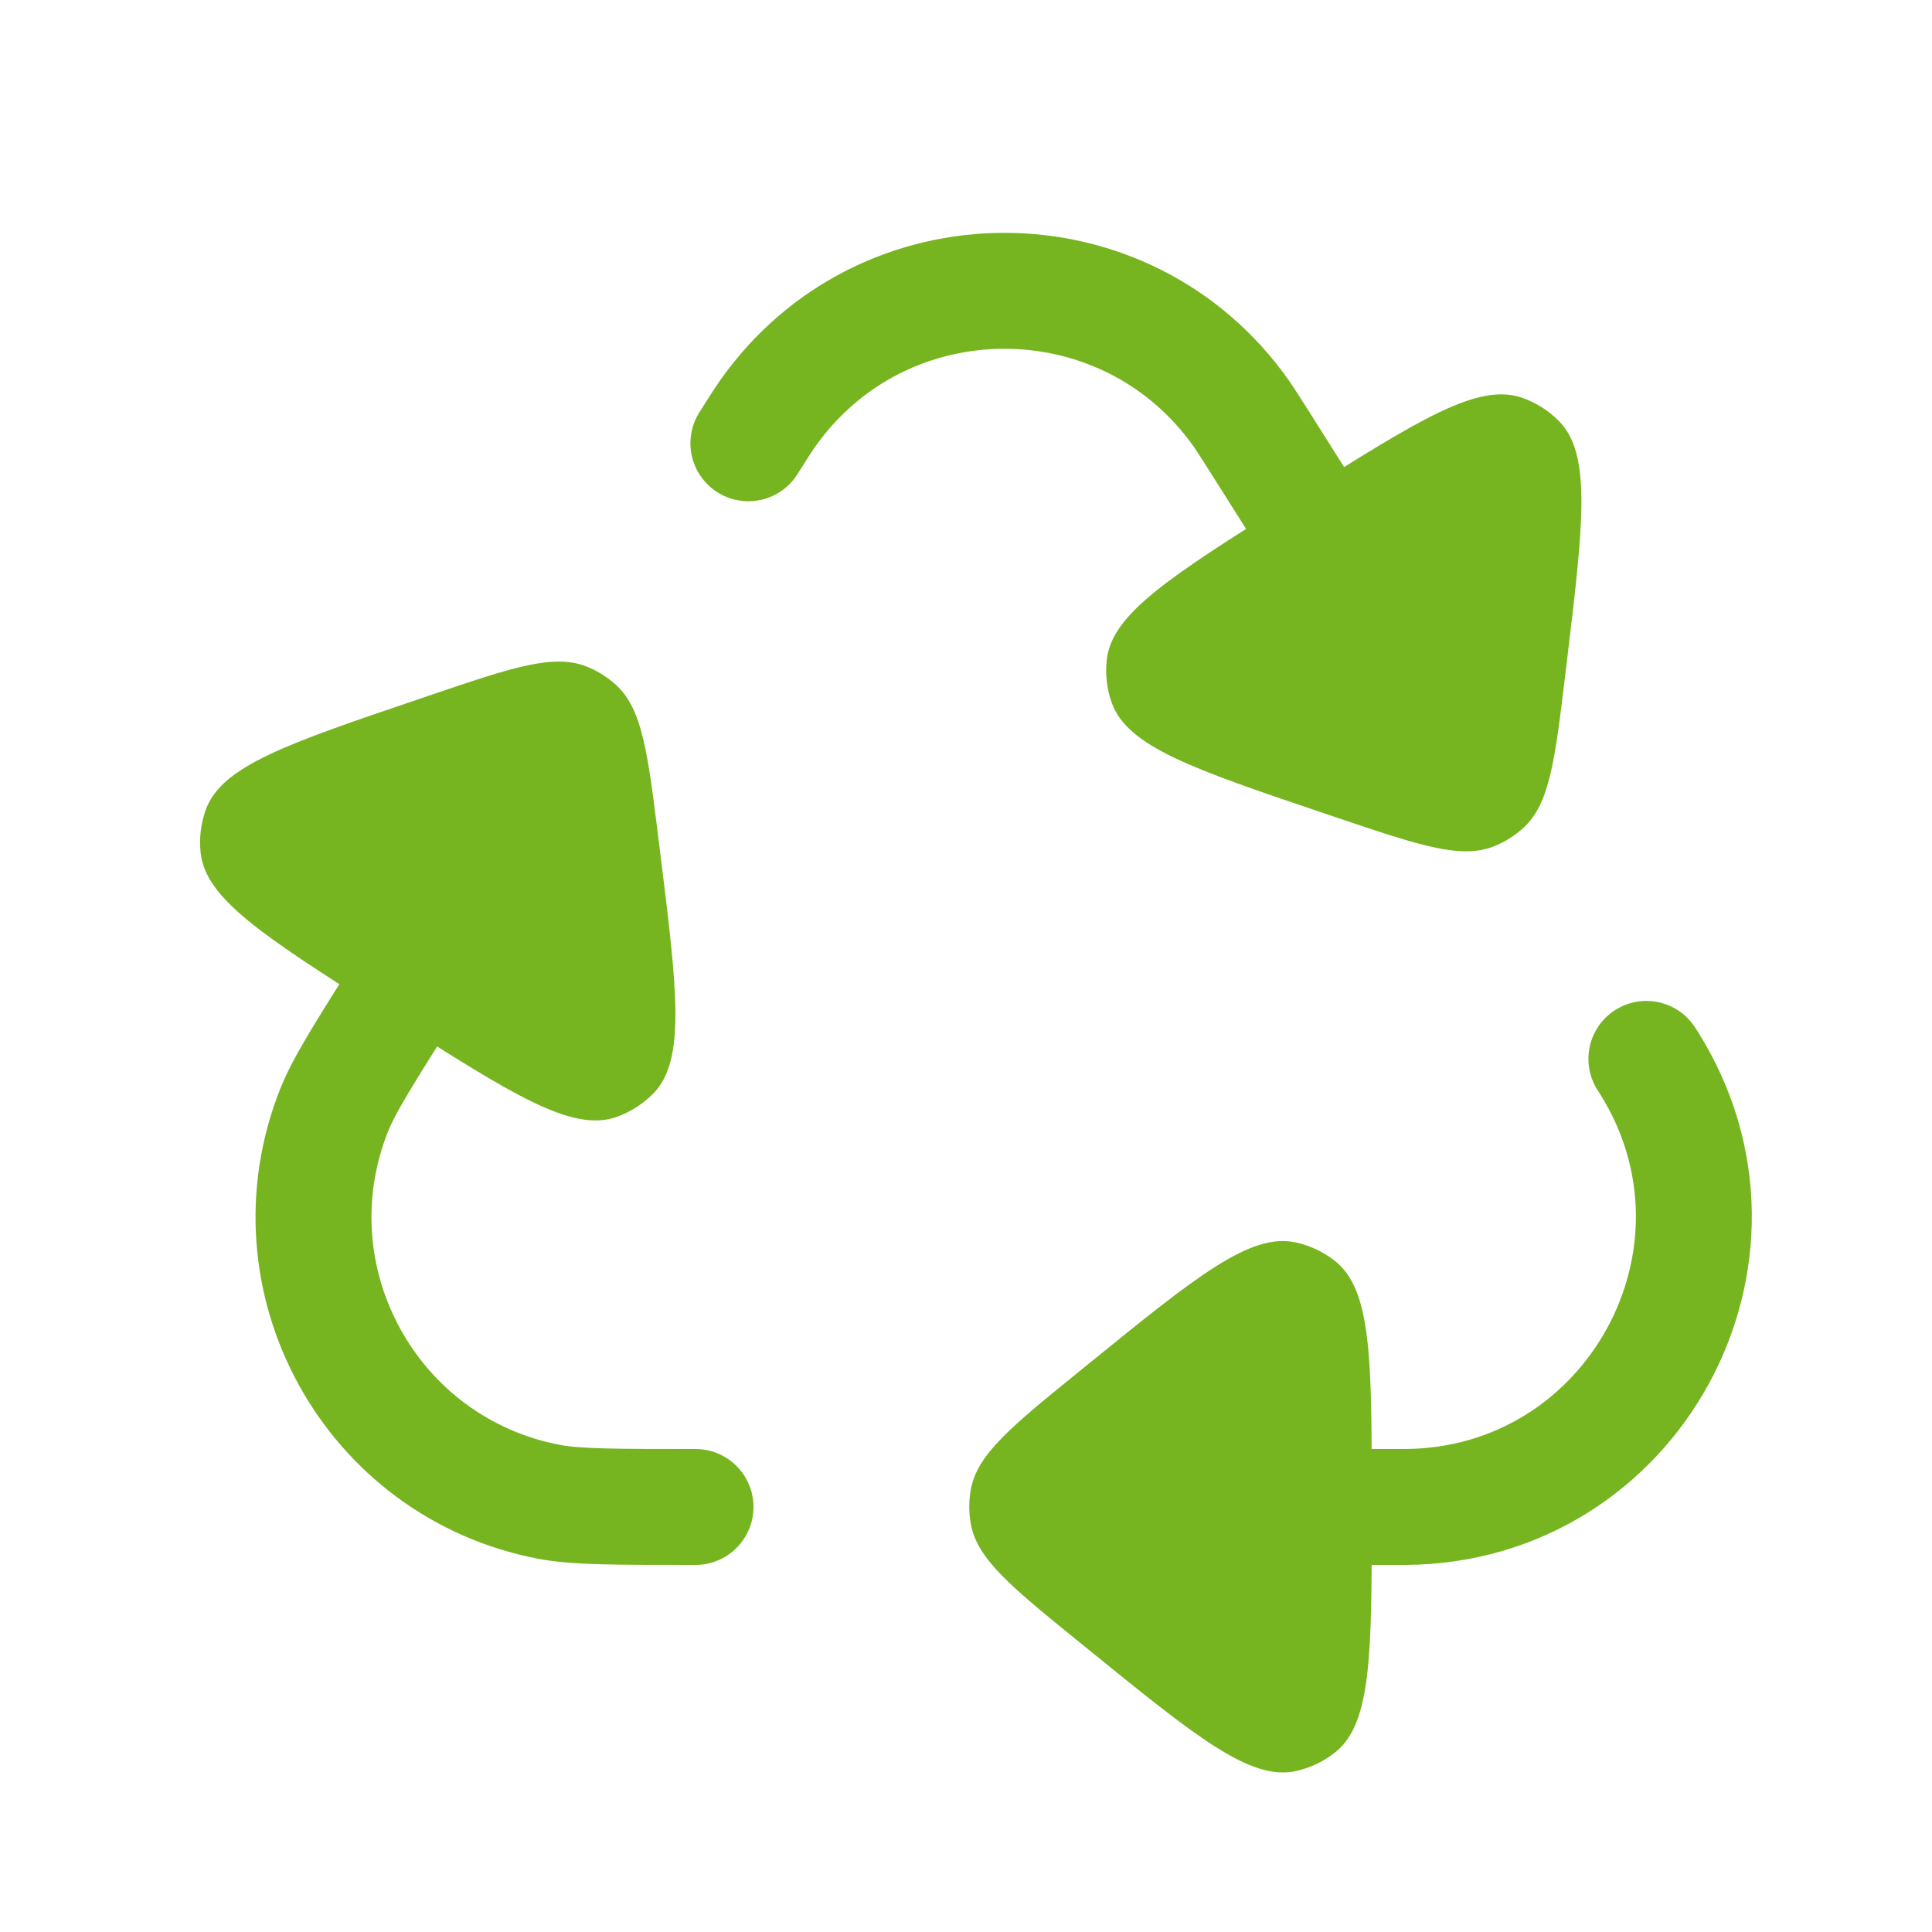
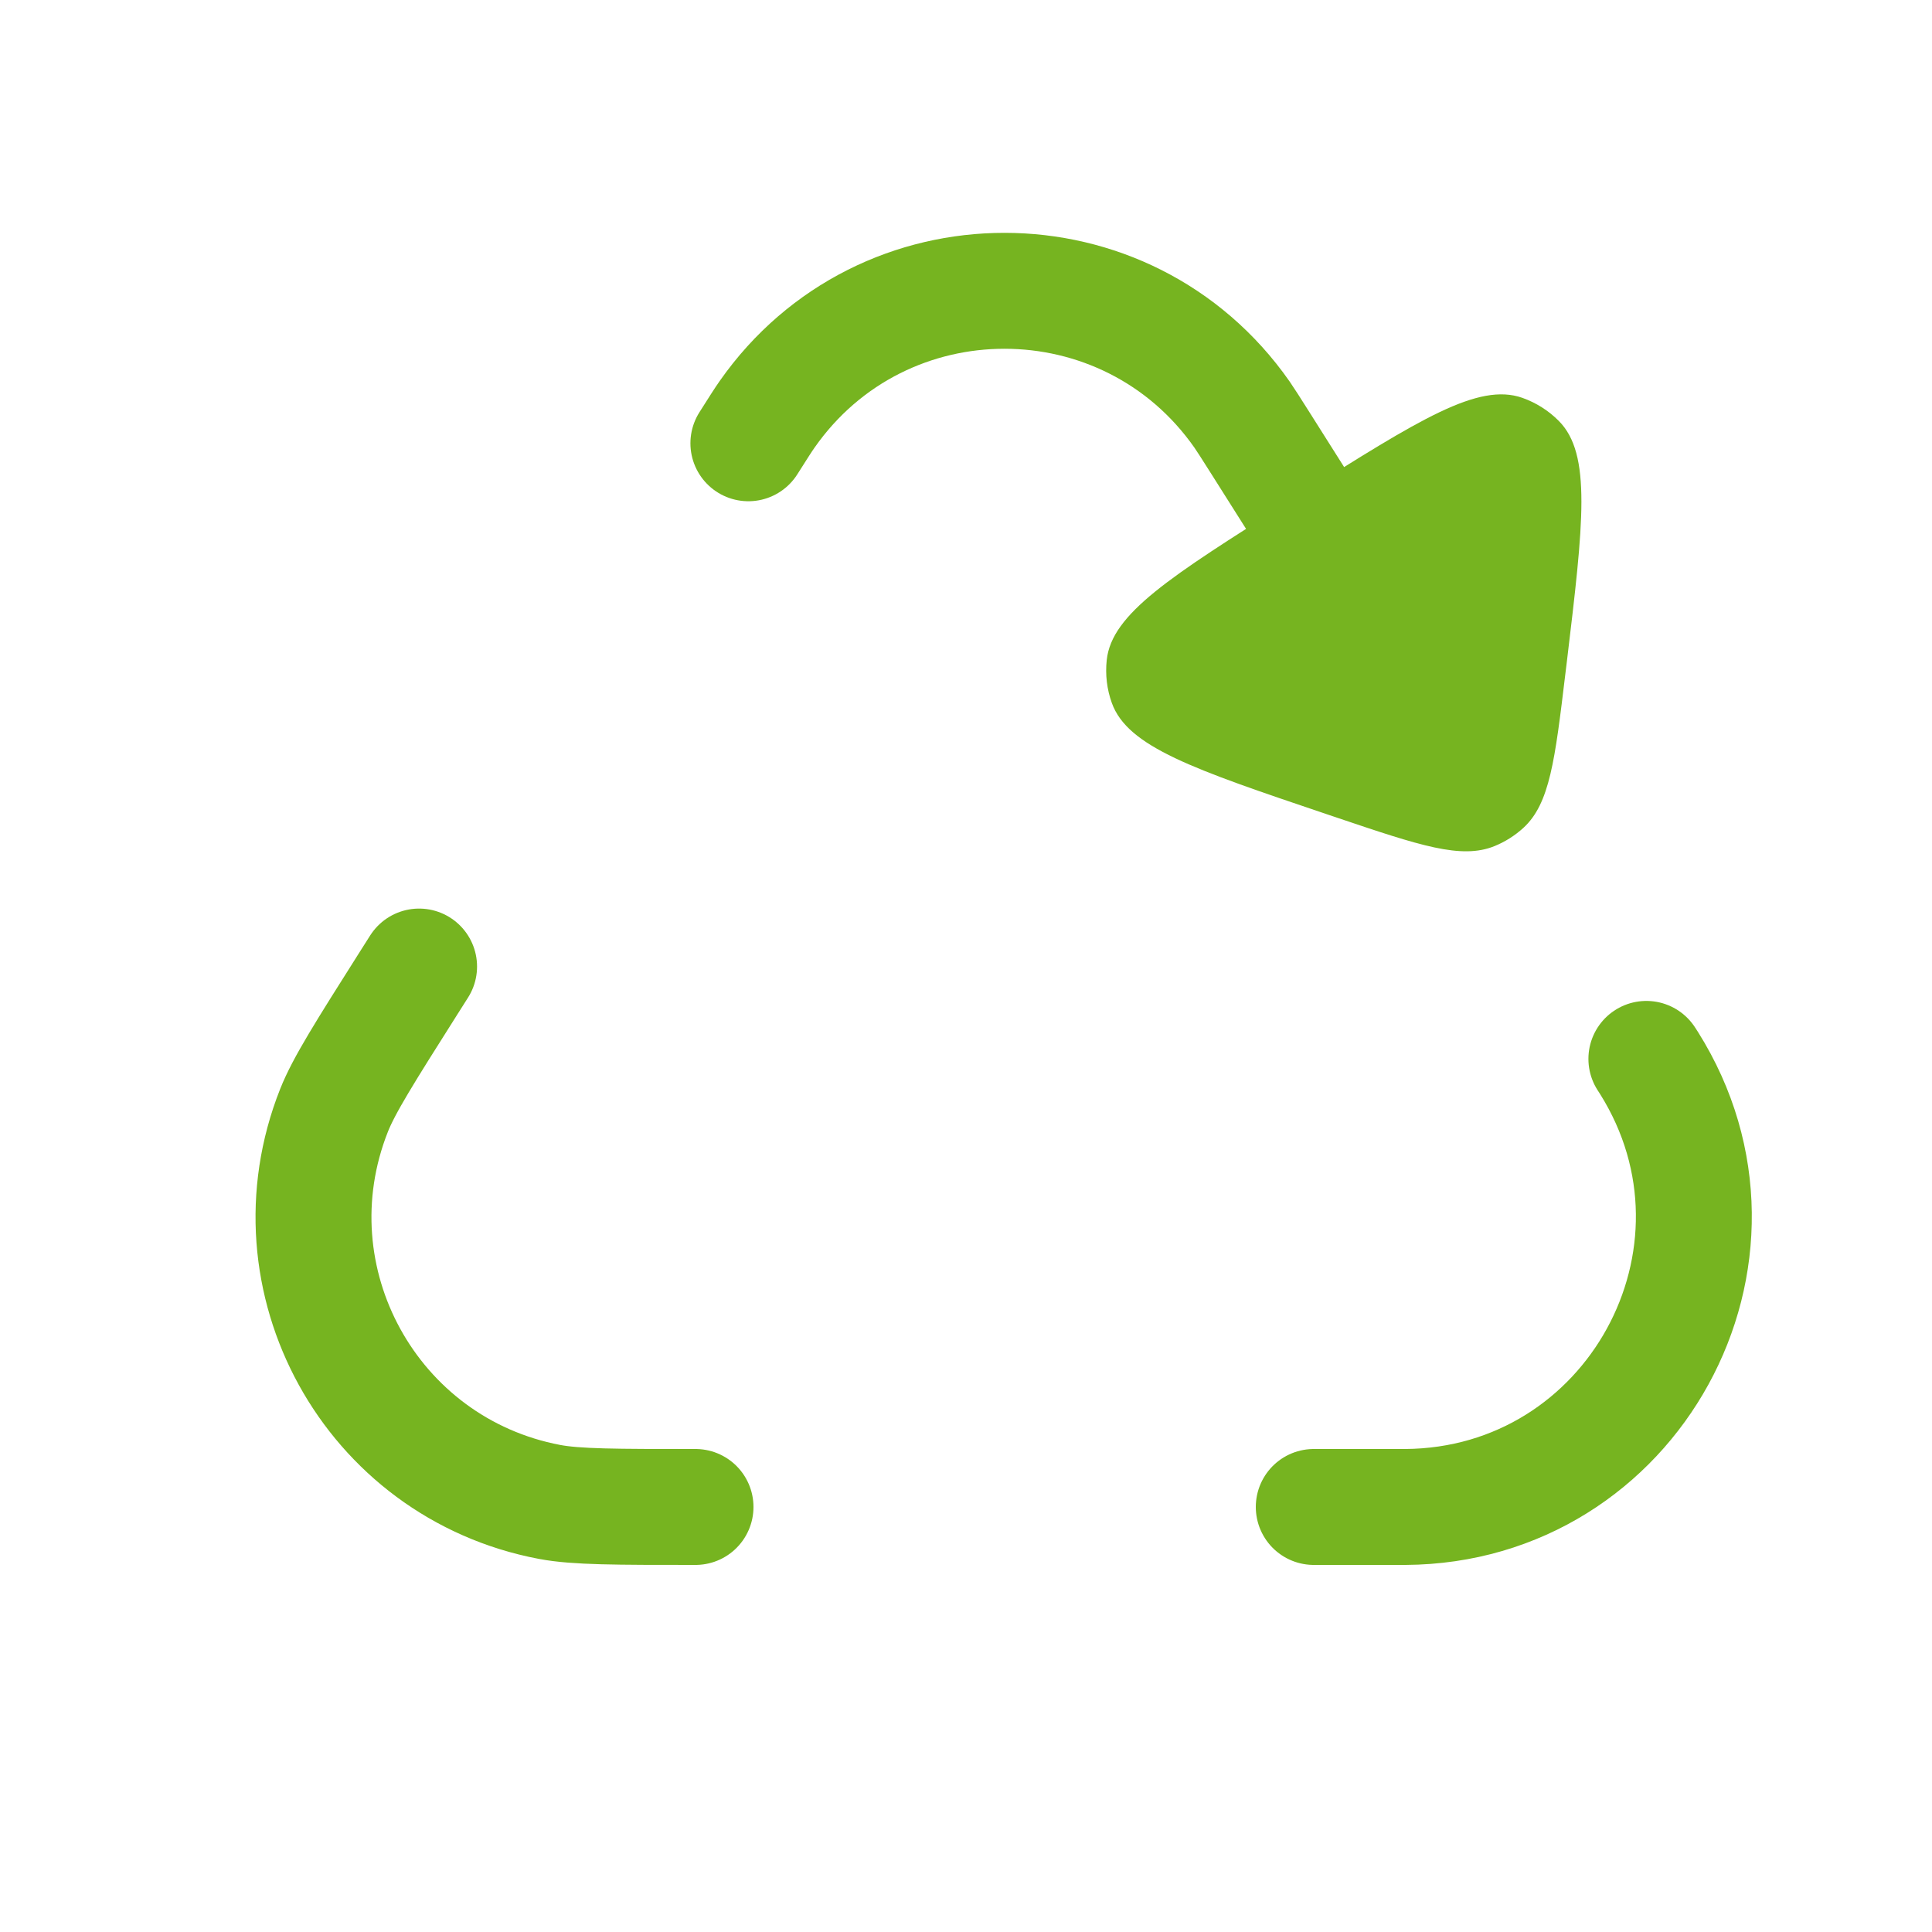
<svg xmlns="http://www.w3.org/2000/svg" width="25" height="25" viewBox="0 0 25 25" fill="none">
  <path d="M17 19.5H18.124C18.157 19.5 18.174 19.5 18.185 19.5C21.125 19.482 22.902 16.242 21.337 13.753C21.331 13.744 21.322 13.73 21.304 13.702V13.702M17.157 7.081L17.16 7.079L16.313 5.739C16.185 5.537 16.121 5.436 16.072 5.365C14.579 3.23 11.419 3.229 9.926 5.362C9.876 5.433 9.812 5.534 9.684 5.736V5.736M9 19.5V19.5C7.972 19.5 7.457 19.5 7.112 19.435C4.797 18.997 3.455 16.559 4.322 14.369C4.451 14.043 4.726 13.608 5.276 12.739L5.423 12.507" stroke="#76B420" stroke-width="1.5" stroke-linecap="round" stroke-linejoin="round" />
  <path d="M20.275 8.562C20.49 6.771 20.597 5.876 20.171 5.447C20.038 5.313 19.877 5.211 19.699 5.148C19.128 4.947 18.366 5.429 16.84 6.391L16.673 6.496C15.148 7.459 14.385 7.94 14.321 8.541C14.301 8.729 14.323 8.919 14.387 9.096C14.591 9.665 15.445 9.954 17.154 10.531L17.302 10.581C18.373 10.942 18.908 11.123 19.338 10.949C19.476 10.893 19.602 10.813 19.712 10.713C20.054 10.4 20.121 9.839 20.256 8.717L20.275 8.562Z" fill="#76B420" />
-   <path d="M8.52 10.85C8.381 9.732 8.311 9.172 7.969 8.861C7.859 8.761 7.732 8.682 7.595 8.627C7.165 8.454 6.632 8.635 5.564 8.997L5.412 9.049C3.715 9.624 2.866 9.912 2.662 10.48C2.599 10.657 2.576 10.846 2.596 11.033C2.659 11.633 3.414 12.114 4.926 13.077L5.098 13.187C6.634 14.165 7.402 14.655 7.976 14.454C8.154 14.391 8.316 14.288 8.45 14.154C8.877 13.723 8.765 12.819 8.54 11.011L8.52 10.85Z" fill="#76B420" />
-   <path d="M17.75 19.399C17.75 17.595 17.75 16.693 17.275 16.317C17.127 16.201 16.955 16.118 16.771 16.078C16.181 15.946 15.481 16.515 14.081 17.652L13.959 17.751C13.082 18.463 12.644 18.82 12.562 19.276C12.536 19.422 12.536 19.572 12.562 19.718C12.644 20.175 13.082 20.531 13.959 21.243L14.081 21.342C15.481 22.479 16.181 23.048 16.771 22.917C16.955 22.876 17.127 22.794 17.275 22.677C17.75 22.301 17.75 21.399 17.75 19.596V19.399Z" fill="#76B420" />
</svg>